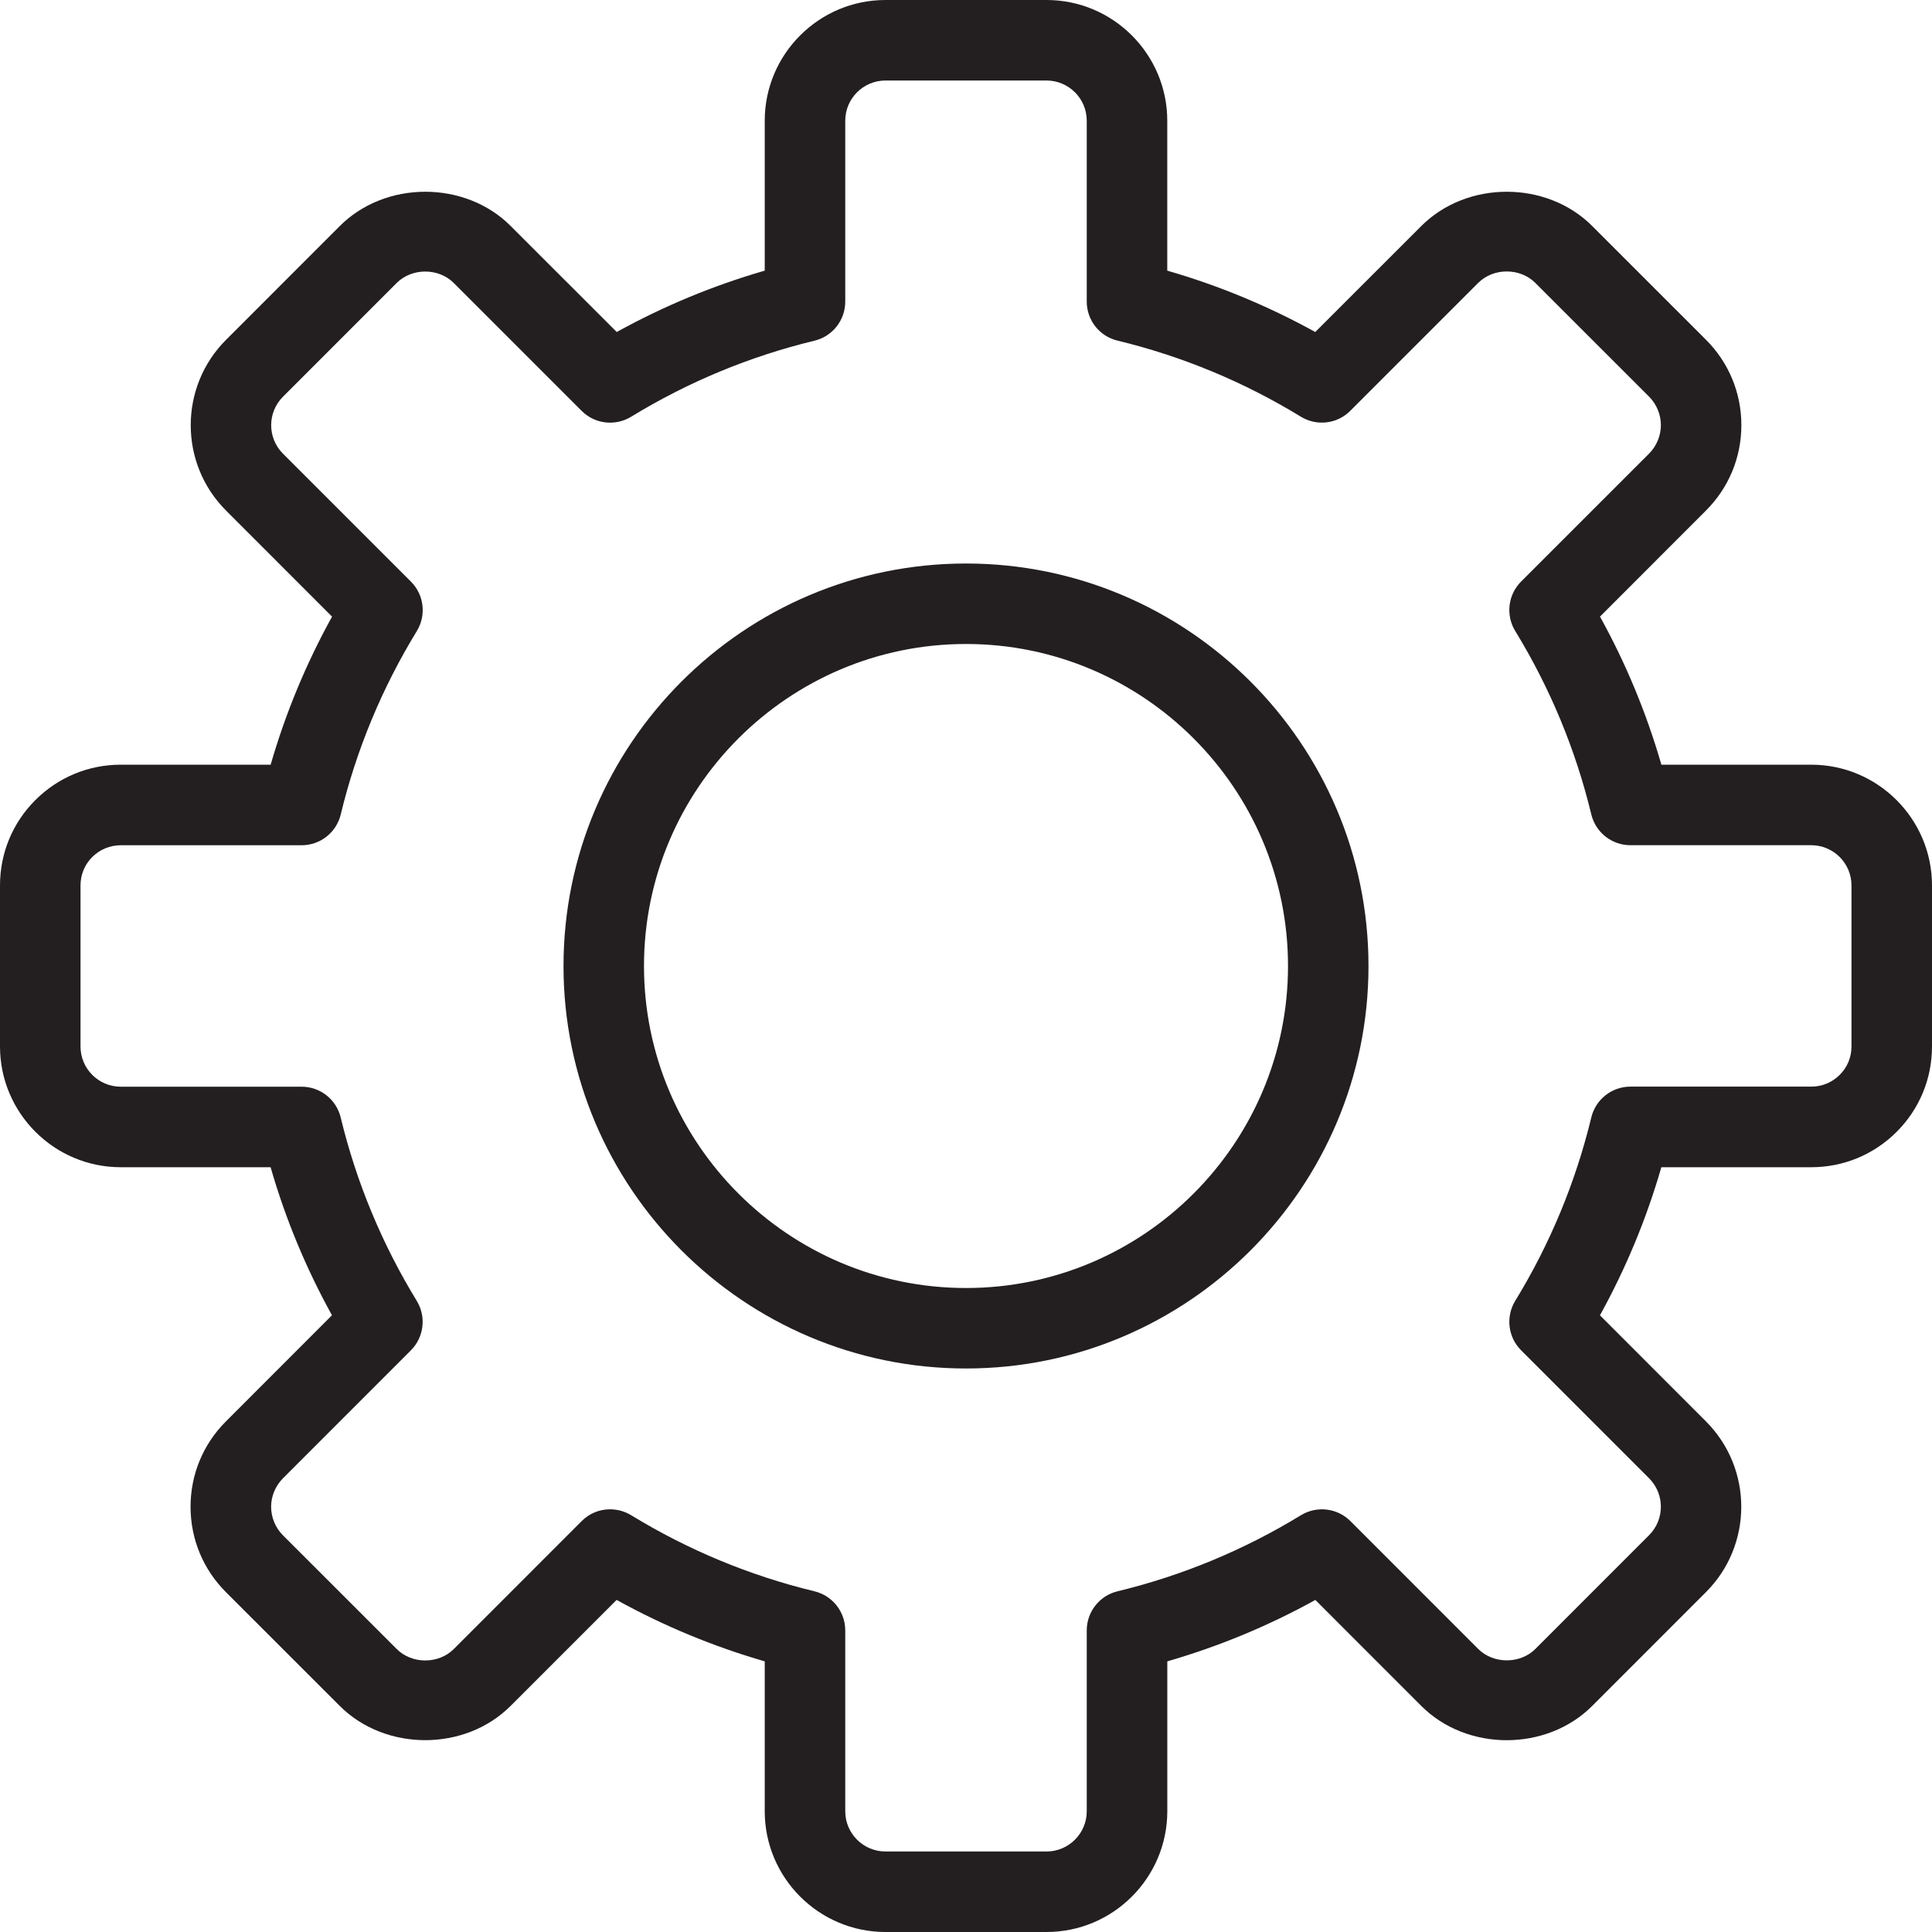
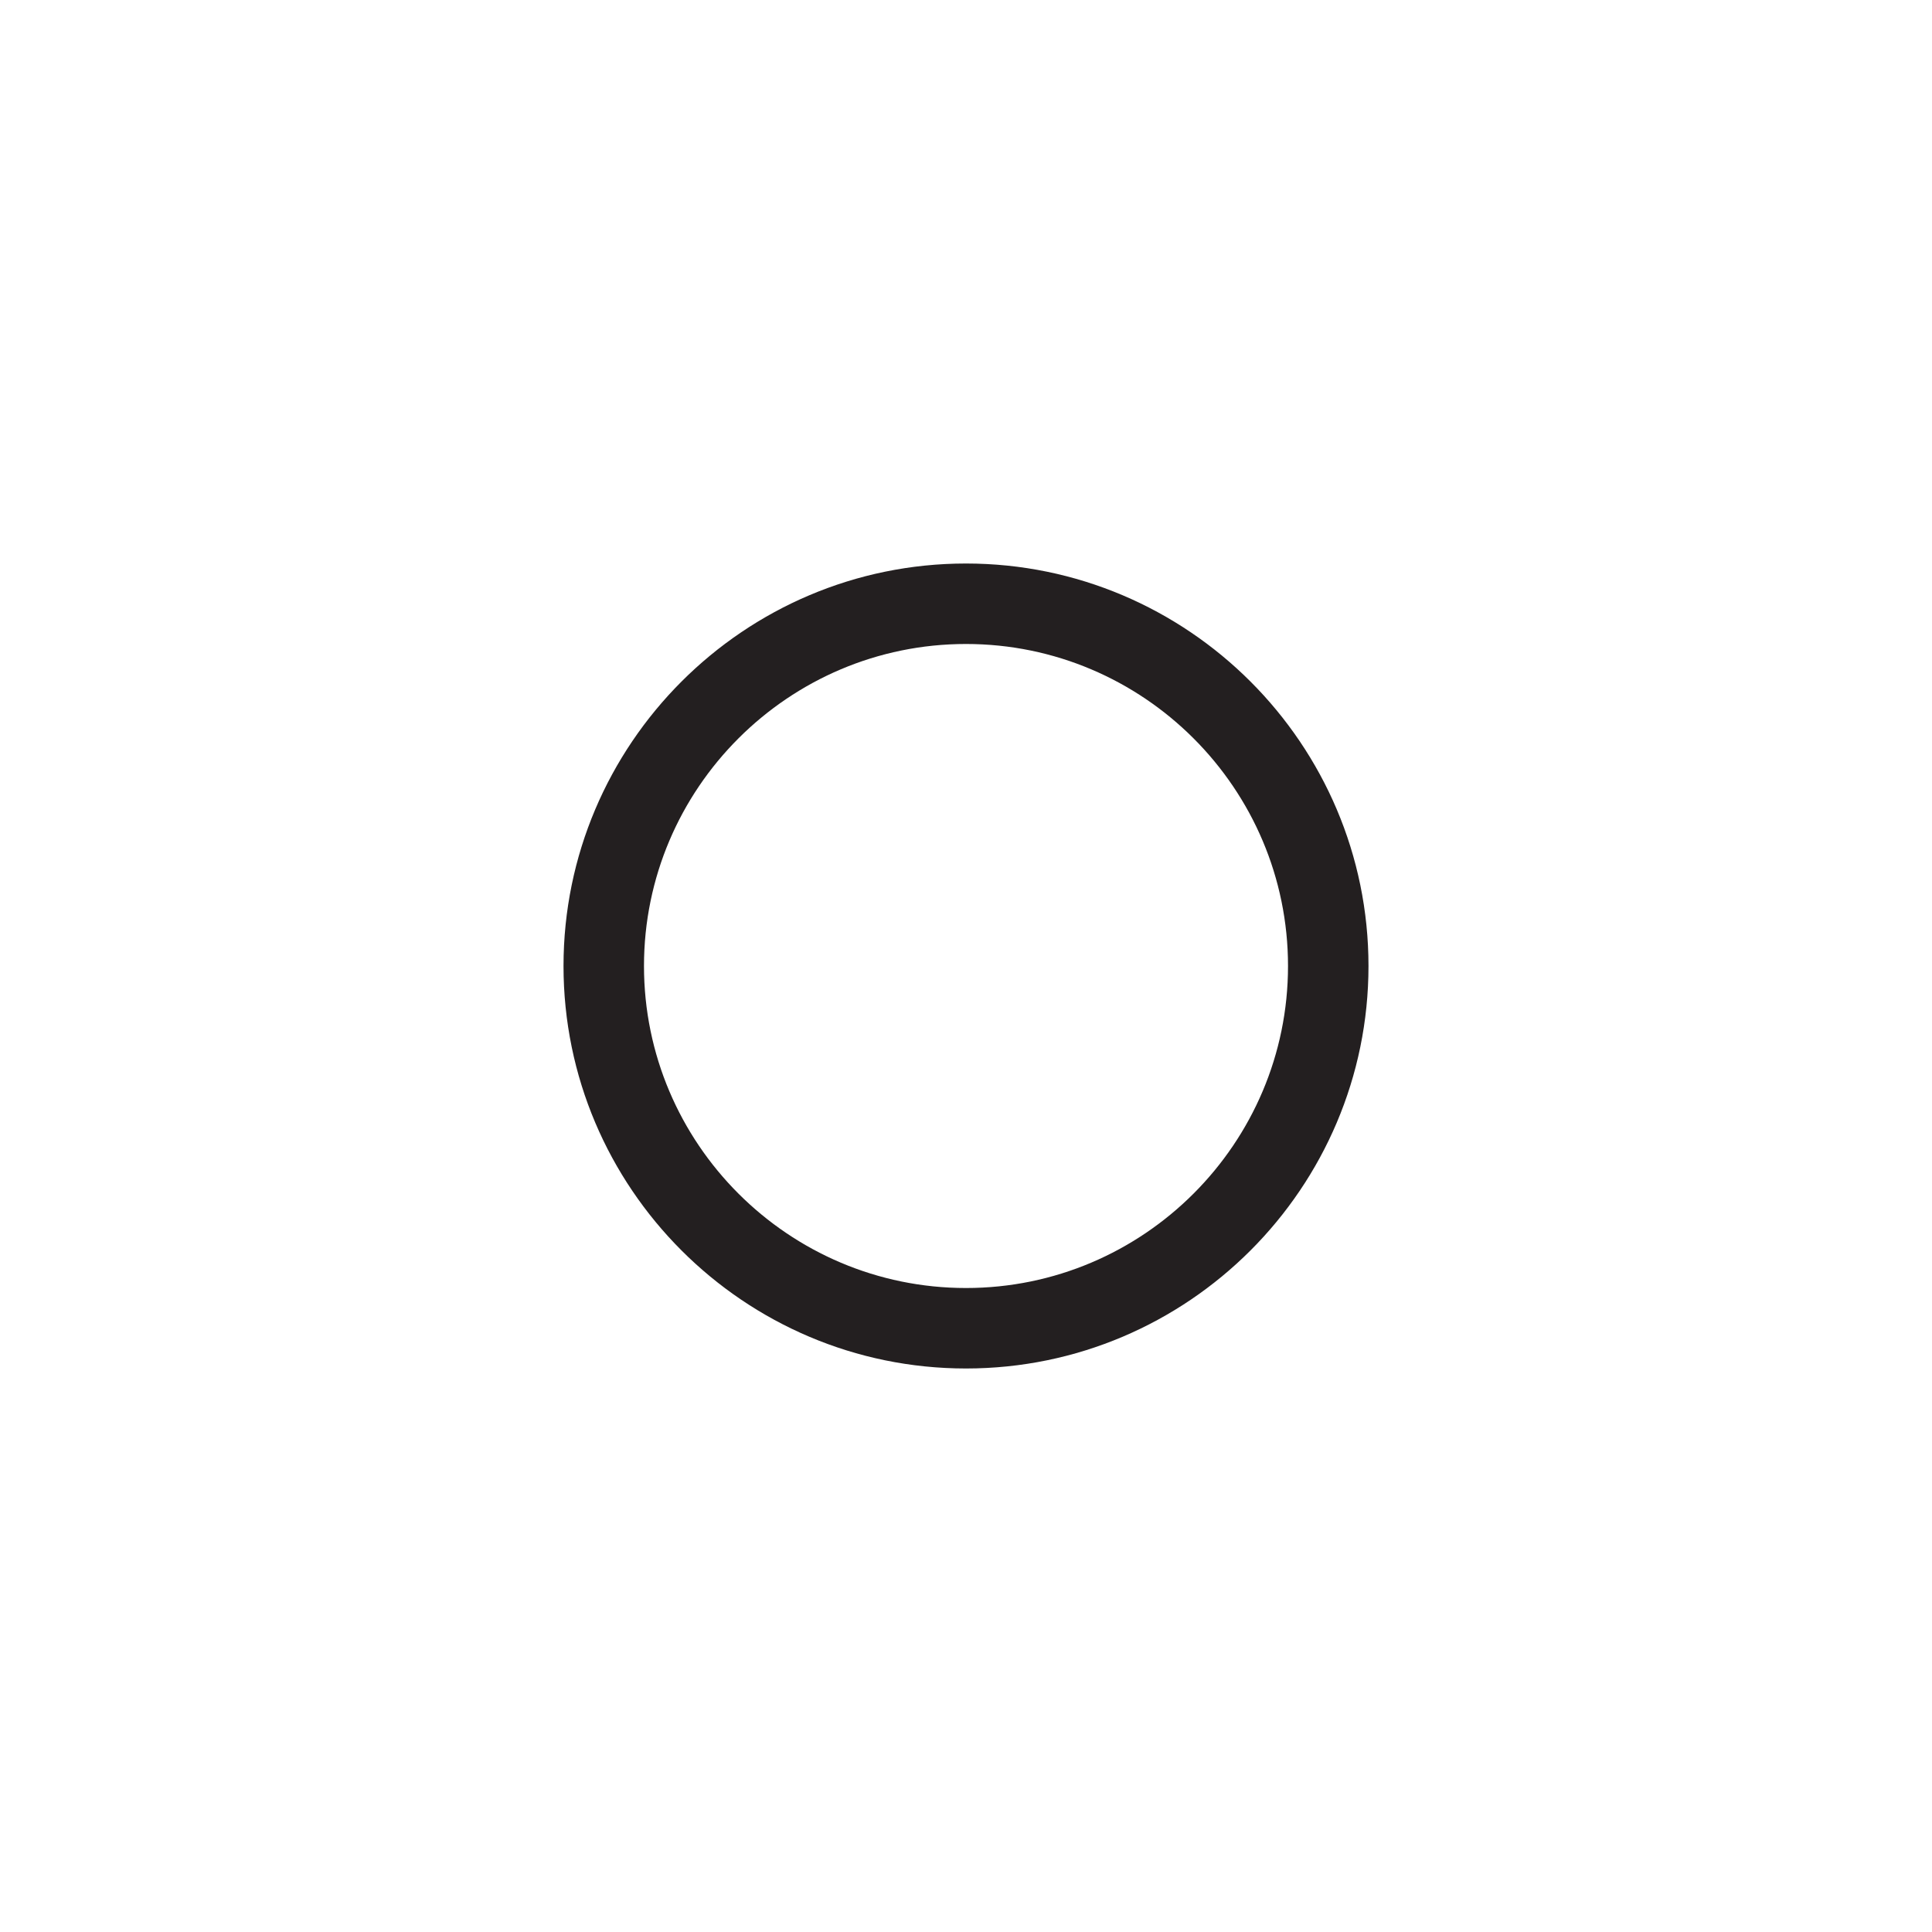
<svg xmlns="http://www.w3.org/2000/svg" width="46" height="46" viewBox="0 0 46 46" fill="none">
-   <path d="M24.917 46H21.083C19.498 46 18.208 44.71 18.208 43.125V39.556C16.982 39.202 15.801 38.712 14.681 38.093L12.156 40.618C11.07 41.705 9.177 41.703 8.09 40.618L5.379 37.908C4.836 37.365 4.537 36.643 4.537 35.875C4.537 35.108 4.836 34.385 5.379 33.843L7.904 31.316C7.286 30.199 6.796 29.018 6.443 27.791H2.875C1.29 27.791 0 26.501 0 24.916V21.082C0 20.314 0.299 19.592 0.841 19.05C1.385 18.507 2.106 18.207 2.875 18.207H6.444C6.798 16.983 7.287 15.801 7.906 14.682L5.382 12.156C4.261 11.035 4.261 9.212 5.382 8.091L8.092 5.38C9.178 4.295 11.072 4.293 12.158 5.38L14.684 7.905C15.803 7.287 16.984 6.797 18.208 6.444V2.875C18.208 1.29 19.498 0 21.083 0H24.917C26.502 0 27.792 1.29 27.792 2.875V6.444C29.018 6.798 30.199 7.288 31.316 7.905L33.842 5.38C34.928 4.295 36.821 4.293 37.908 5.38L40.619 8.09C41.162 8.633 41.461 9.355 41.461 10.123C41.461 10.89 41.162 11.613 40.619 12.155L38.095 14.681C38.714 15.8 39.203 16.981 39.557 18.207H43.125C44.71 18.207 46 19.497 46 21.082V24.916C46 25.684 45.701 26.406 45.159 26.948C44.616 27.491 43.894 27.791 43.125 27.791H39.556C39.202 29.017 38.712 30.199 38.094 31.317L40.618 33.843C41.739 34.964 41.739 36.787 40.618 37.908L37.908 40.619C36.821 41.705 34.928 41.705 33.842 40.619L31.318 38.094C30.199 38.713 29.017 39.202 27.793 39.556V43.125C27.792 44.71 26.503 46 24.917 46ZM14.525 35.936C14.697 35.936 14.87 35.982 15.025 36.075C16.382 36.905 17.851 37.515 19.392 37.888C19.822 37.992 20.125 38.377 20.125 38.819V43.125C20.125 43.654 20.555 44.083 21.083 44.083H24.917C25.445 44.083 25.875 43.654 25.875 43.125V38.819C25.875 38.377 26.178 37.992 26.608 37.888C28.147 37.515 29.616 36.907 30.974 36.077C31.354 35.846 31.839 35.904 32.152 36.216L35.198 39.263C35.557 39.621 36.193 39.623 36.554 39.263L39.264 36.552C39.638 36.178 39.638 35.571 39.264 35.197L36.217 32.15C35.904 31.838 35.846 31.35 36.077 30.972C36.906 29.617 37.515 28.148 37.888 26.606C37.991 26.176 38.377 25.872 38.819 25.872H43.125C43.381 25.872 43.622 25.773 43.803 25.591C43.984 25.413 44.083 25.172 44.083 24.916V21.082C44.083 20.553 43.653 20.124 43.125 20.124H38.819C38.377 20.124 37.991 19.821 37.888 19.39C37.516 17.85 36.907 16.381 36.077 15.024C35.846 14.646 35.904 14.16 36.217 13.846L39.264 10.8C39.442 10.62 39.545 10.374 39.545 10.122C39.545 9.87 39.442 9.623 39.264 9.444L36.553 6.734C36.191 6.373 35.559 6.373 35.197 6.734L32.15 9.781C31.838 10.095 31.352 10.153 30.972 9.921C29.618 9.093 28.15 8.483 26.608 8.11C26.179 8.008 25.875 7.624 25.875 7.181V2.875C25.875 2.346 25.445 1.917 24.917 1.917H21.083C20.555 1.917 20.125 2.346 20.125 2.875V7.181C20.125 7.624 19.822 8.008 19.392 8.112C17.853 8.484 16.384 9.093 15.026 9.923C14.647 10.153 14.161 10.096 13.849 9.783L10.802 6.736C10.44 6.375 9.809 6.375 9.446 6.736L6.737 9.446C6.363 9.82 6.363 10.428 6.737 10.801L9.784 13.848C10.097 14.16 10.155 14.648 9.924 15.026C9.094 16.383 8.485 17.852 8.113 19.391C8.01 19.821 7.625 20.125 7.182 20.125H2.875C2.619 20.125 2.378 20.225 2.196 20.406C2.016 20.585 1.917 20.826 1.917 21.082V24.916C1.917 25.445 2.347 25.874 2.875 25.874H7.181C7.624 25.874 8.009 26.177 8.112 26.608C8.485 28.149 9.094 29.618 9.923 30.973C10.153 31.351 10.096 31.837 9.783 32.151L6.736 35.199C6.558 35.378 6.455 35.624 6.455 35.876C6.455 36.128 6.558 36.376 6.736 36.554L9.447 39.264C9.809 39.625 10.441 39.625 10.803 39.264L13.849 36.217C14.033 36.031 14.277 35.936 14.525 35.936Z" fill="#231F20" />
  <path d="M23 32.583C17.716 32.583 13.417 28.284 13.417 23C13.417 17.716 17.716 13.417 23 13.417C28.284 13.417 32.583 17.716 32.583 23C32.583 28.284 28.285 32.583 23 32.583ZM23 15.333C18.773 15.333 15.333 18.773 15.333 23C15.333 27.227 18.773 30.667 23 30.667C27.227 30.667 30.667 27.227 30.667 23C30.667 18.773 27.228 15.333 23 15.333Z" fill="#231F20" />
</svg>